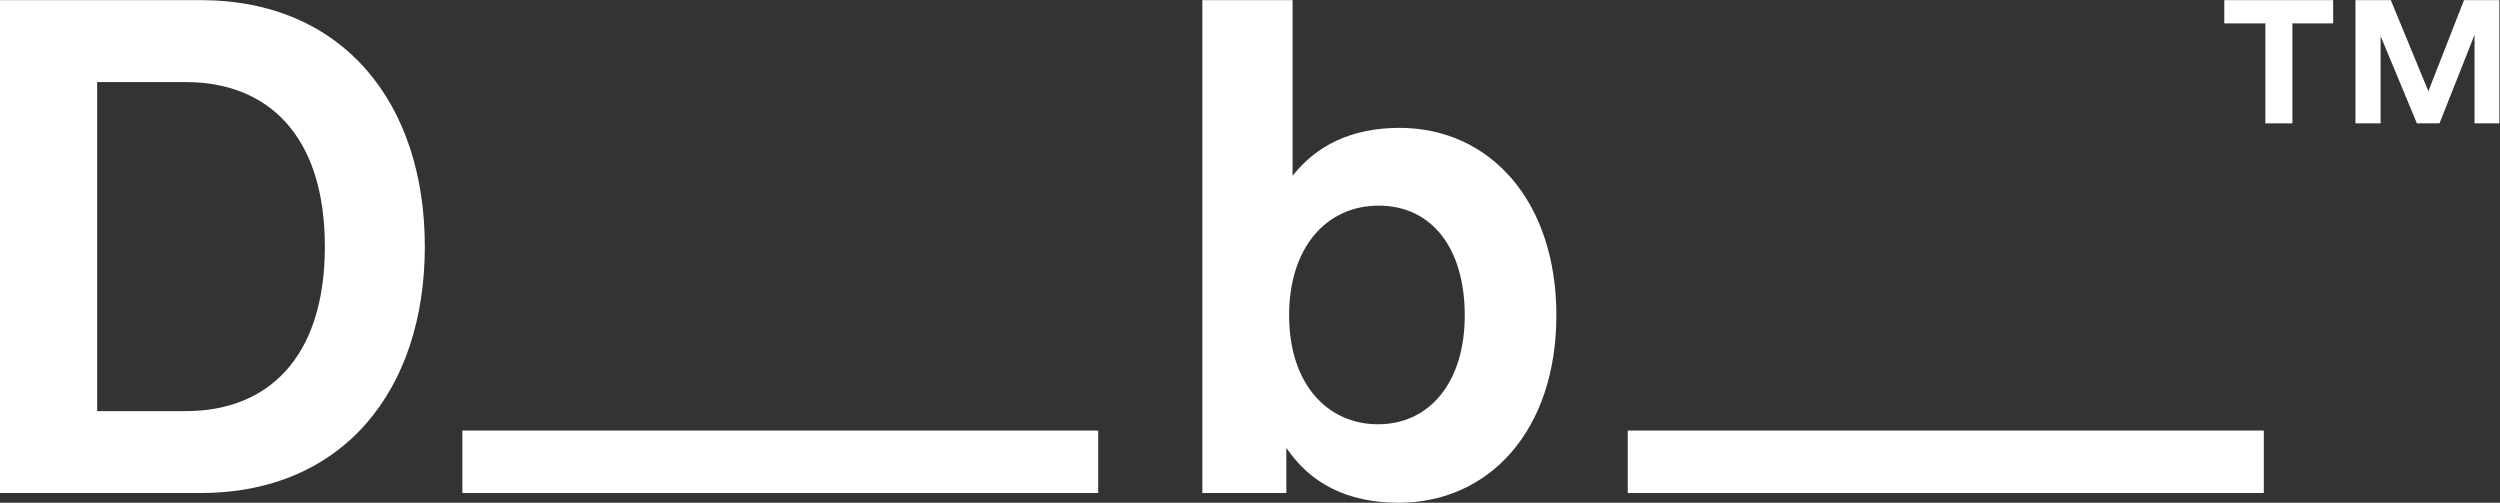
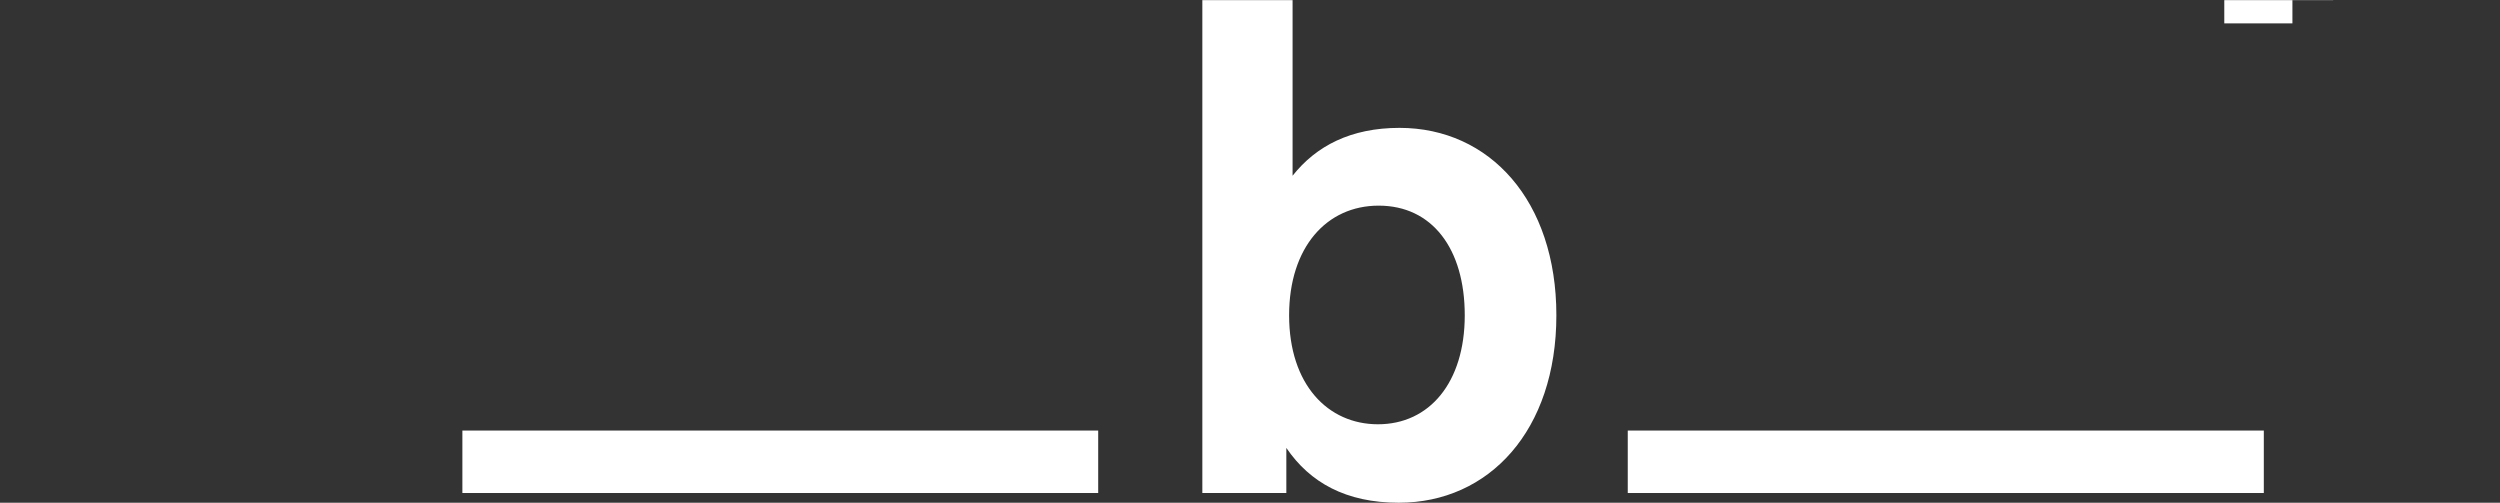
<svg xmlns="http://www.w3.org/2000/svg" xmlns:ns1="http://sodipodi.sourceforge.net/DTD/sodipodi-0.dtd" xmlns:ns2="http://www.inkscape.org/namespaces/inkscape" version="1.1" id="svg2" xml:space="preserve" width="305.489" height="61.431" viewBox="0 0 305.489 61.431" ns1:docname="9ee546d9ef0979d41c4a480186184021.eps">
  <rect x="0" y="0" width="305.489" height="61.431" fill="#333333" stroke="none" />
  <defs id="defs6" />
  <g id="g8" ns2:groupmode="layer" ns2:label="ink_ext_XXXXXX" transform="matrix(1.333,0,0,-1.333,0,61.431)">
    <g id="g10" transform="scale(0.1)">
-       <path d="M 170.52,83.988 H 89.066 V 385.598 H 170.52 c 73.835,0 127.281,-47.719 127.281,-150.778 0,-103.109 -53.446,-150.832 -127.281,-150.832 z M 183.887,460.73 H 0 V 8.91 h 183.887 c 130.441,0 205.547,94.199 205.547,225.91 0,131.711 -75.106,225.91 -205.547,225.91" style="fill:#ffffff;fill-opacity:1;fill-rule:nonzero;stroke:none" id="path12" />
      <path d="M 423.863,8.91 H 1006.71 V 66.164 H 423.863 V 8.91" style="fill:#ffffff;fill-opacity:1;fill-rule:nonzero;stroke:none" id="path14" />
      <path d="m 1492.16,8.91 h 583.07 V 66.164 H 1492.16 V 8.91" style="fill:#ffffff;fill-opacity:1;fill-rule:nonzero;stroke:none" id="path16" />
      <path d="m 1263.17,71.918 c -45.8,0 -81.45,36.27 -81.45,99.898 0,62.383 34.38,100.52 82.1,100.52 48.99,0 78.91,-39.434 78.91,-100.52 0,-61.711 -32.46,-99.898 -79.56,-99.898 z m 19.74,271.711 c -44.56,0 -76.37,-16.527 -98.01,-43.887 V 460.73 h -82.72 V 8.91 h 77 V 50.258 C 1200.81,18.445 1233.89,0 1282.26,0 c 82.72,0 144.46,66.164 144.46,171.816 0,104.973 -61.09,171.813 -143.81,171.813" style="fill:#ffffff;fill-opacity:1;fill-rule:nonzero;stroke:none" id="path18" />
-       <path d="m 2258.76,460.73 -32.69,-83.488 -34.43,83.488 h -32.39 V 347.773 h 23.05 v 79.973 l 33.27,-79.973 h 20.72 l 32.11,81.137 v -81.137 h 22.77 V 460.73 h -32.41" style="fill:#ffffff;fill-opacity:1;fill-rule:nonzero;stroke:none" id="path20" />
-       <path d="m 2039,439.414 h 37.64 v -91.641 h 24.81 v 91.641 h 37.36 V 460.73 H 2039 v -21.316" style="fill:#ffffff;fill-opacity:1;fill-rule:nonzero;stroke:none" id="path22" />
+       <path d="m 2039,439.414 h 37.64 h 24.81 v 91.641 h 37.36 V 460.73 H 2039 v -21.316" style="fill:#ffffff;fill-opacity:1;fill-rule:nonzero;stroke:none" id="path22" />
    </g>
  </g>
</svg>